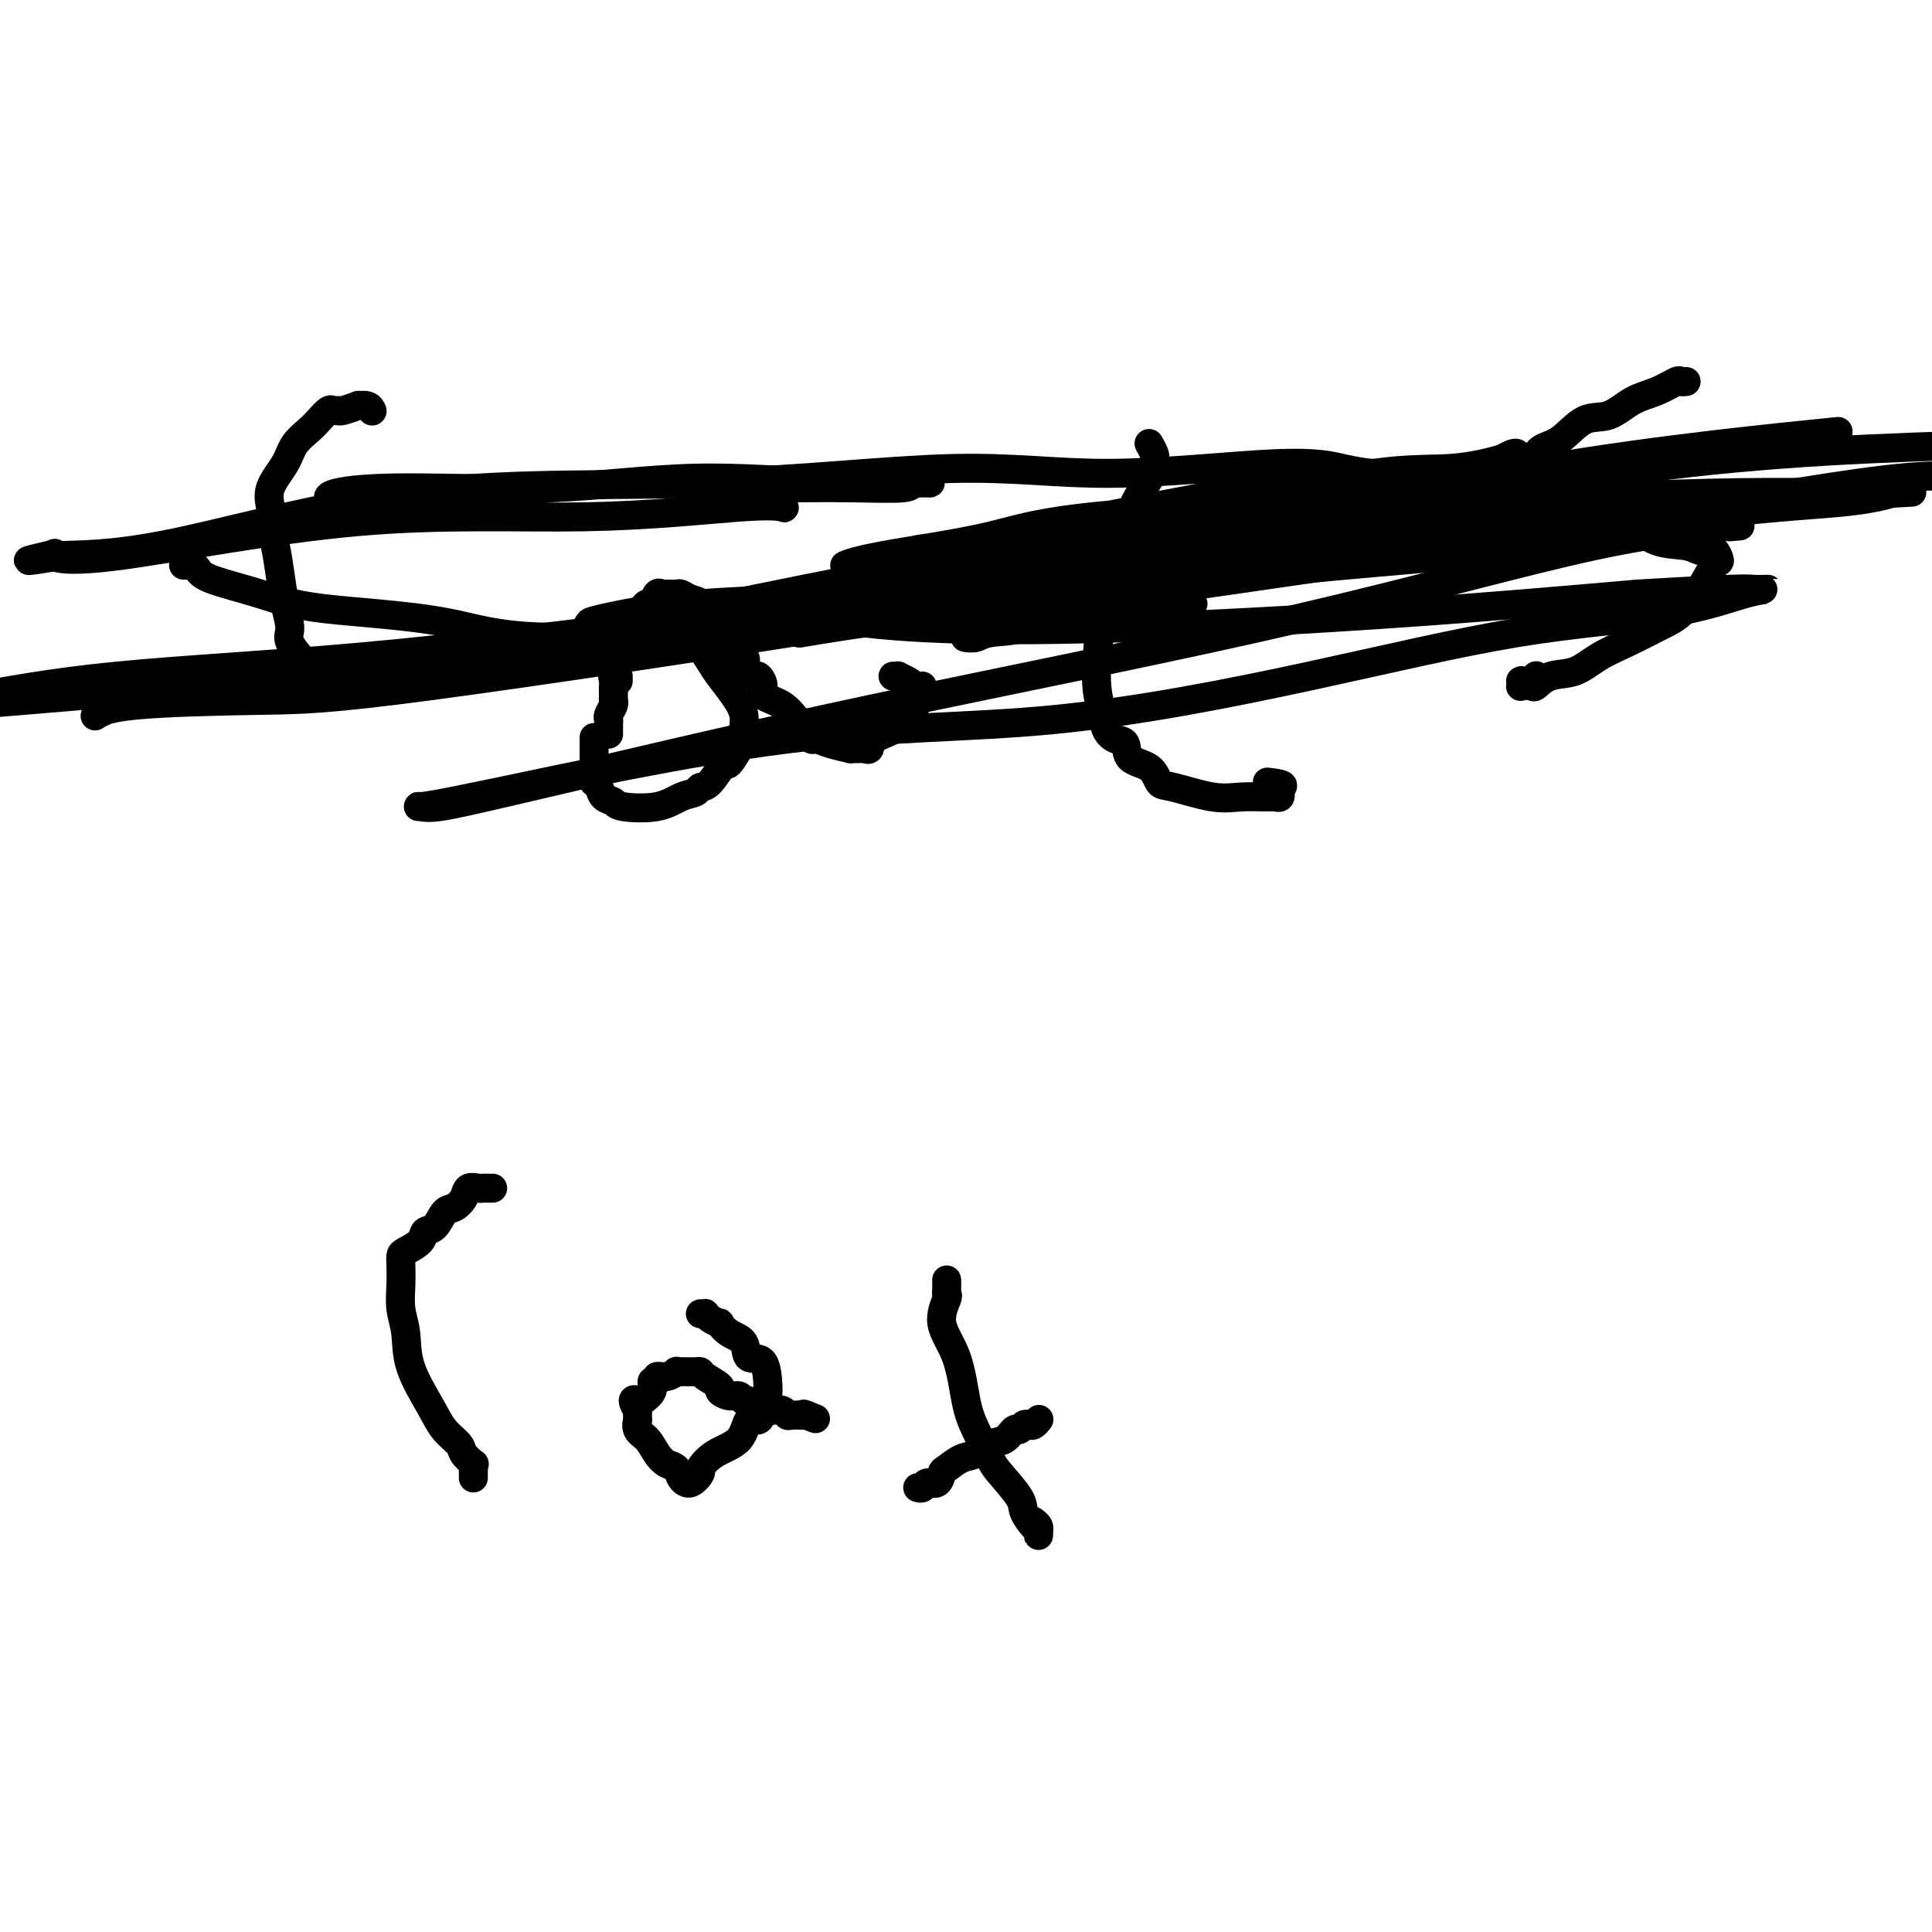
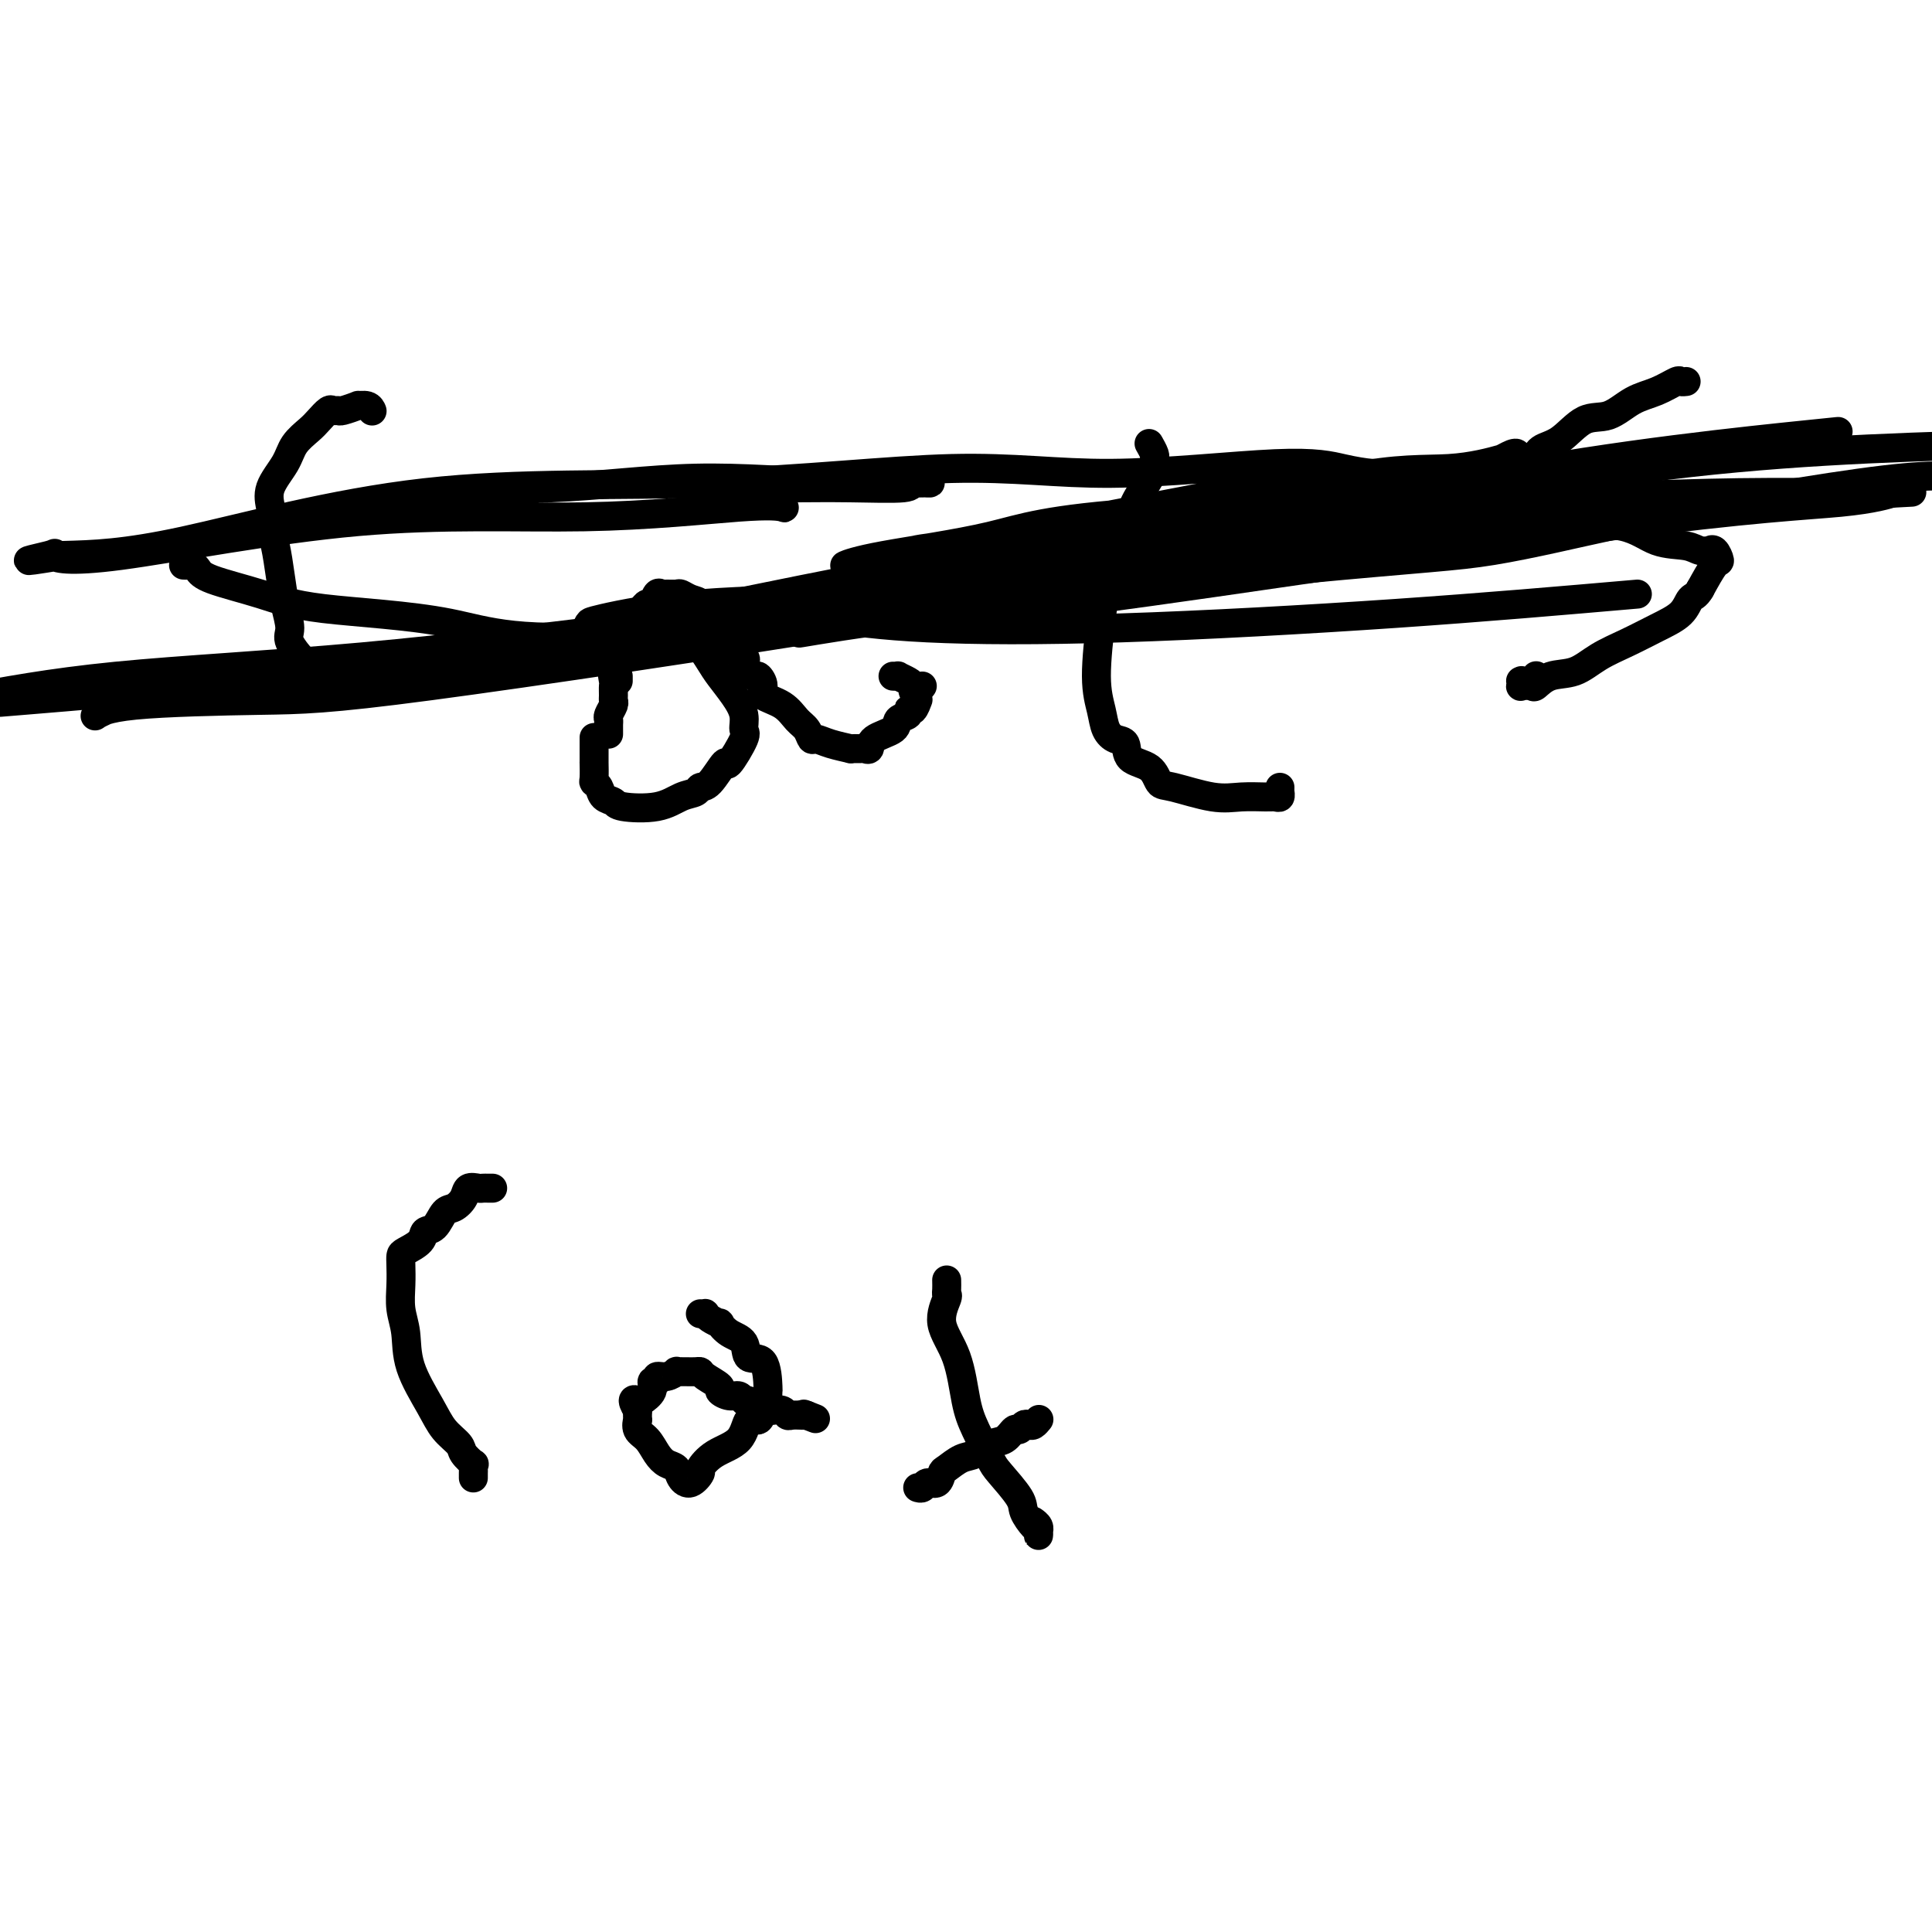
<svg xmlns="http://www.w3.org/2000/svg" viewBox="0 0 400 400" version="1.1">
  <g fill="none" stroke="#000000" stroke-width="6" stroke-linecap="round" stroke-linejoin="round">
    <path d="M64,140c-0.005,-0.312 -0.011,-0.623 0,-1c0.011,-0.377 0.038,-0.819 0,-1c-0.038,-0.181 -0.143,-0.101 -1,-1c-0.857,-0.899 -2.467,-2.778 -3,-4c-0.533,-1.222 0.011,-1.787 0,-3c-0.011,-1.213 -0.578,-3.074 -1,-5c-0.422,-1.926 -0.701,-3.918 -1,-6c-0.299,-2.082 -0.619,-4.253 -1,-6c-0.381,-1.747 -0.824,-3.068 -1,-4c-0.176,-0.932 -0.084,-1.474 0,-2c0.084,-0.526 0.162,-1.037 0,-2c-0.162,-0.963 -0.563,-2.379 0,-4c0.563,-1.621 2.091,-3.447 3,-5c0.909,-1.553 1.199,-2.833 2,-4c0.801,-1.167 2.113,-2.222 3,-3c0.887,-0.778 1.349,-1.279 2,-2c0.651,-0.721 1.493,-1.661 2,-2c0.507,-0.339 0.680,-0.076 1,0c0.320,0.076 0.786,-0.033 1,0c0.214,0.033 0.177,0.209 1,0c0.823,-0.209 2.508,-0.802 3,-1c0.492,-0.198 -0.208,-0.001 0,0c0.208,0.001 1.324,-0.196 2,0c0.676,0.196 0.913,0.783 1,1c0.087,0.217 0.025,0.062 0,0c-0.025,-0.062 -0.012,-0.031 0,0" />
    <path d="M136,126c-0.064,-0.105 -0.128,-0.210 0,0c0.128,0.210 0.447,0.735 1,1c0.553,0.265 1.341,0.272 2,1c0.659,0.728 1.191,2.179 2,3c0.809,0.821 1.895,1.013 3,2c1.105,0.987 2.229,2.769 3,4c0.771,1.231 1.190,1.912 2,3c0.810,1.088 2.010,2.585 3,4c0.990,1.415 1.770,2.750 2,4c0.230,1.250 -0.091,2.416 0,3c0.091,0.584 0.596,0.586 0,2c-0.596,1.414 -2.291,4.238 -3,5c-0.709,0.762 -0.433,-0.540 -1,0c-0.567,0.540 -1.978,2.923 -3,4c-1.022,1.077 -1.654,0.850 -2,1c-0.346,0.150 -0.406,0.678 -1,1c-0.594,0.322 -1.721,0.438 -3,1c-1.279,0.562 -2.710,1.570 -5,2c-2.290,0.430 -5.441,0.283 -7,0c-1.559,-0.283 -1.528,-0.704 -2,-1c-0.472,-0.296 -1.447,-0.469 -2,-1c-0.553,-0.531 -0.684,-1.419 -1,-2c-0.316,-0.581 -0.817,-0.854 -1,-1c-0.183,-0.146 -0.049,-0.166 0,-1c0.049,-0.834 0.013,-2.483 0,-3c-0.013,-0.517 -0.004,0.099 0,0c0.004,-0.099 0.001,-0.911 0,-2c-0.001,-1.089 -0.000,-2.454 0,-3c0.000,-0.546 0.000,-0.273 0,0" />
    <path d="M128,140c0.000,0.417 0.000,0.833 0,1c0.000,0.167 0.000,0.083 0,0" />
    <path d="M126,152c-0.001,-0.446 -0.001,-0.892 0,-1c0.001,-0.108 0.004,0.122 0,0c-0.004,-0.122 -0.015,-0.596 0,-1c0.015,-0.404 0.057,-0.737 0,-1c-0.057,-0.263 -0.212,-0.456 0,-1c0.212,-0.544 0.789,-1.438 1,-2c0.211,-0.562 0.054,-0.792 0,-1c-0.054,-0.208 -0.004,-0.395 0,-1c0.004,-0.605 -0.038,-1.628 0,-2c0.038,-0.372 0.157,-0.092 0,-1c-0.157,-0.908 -0.589,-3.002 0,-5c0.589,-1.998 2.199,-3.899 3,-5c0.801,-1.101 0.792,-1.403 1,-2c0.208,-0.597 0.633,-1.488 1,-2c0.367,-0.512 0.676,-0.645 1,-1c0.324,-0.355 0.663,-0.932 1,-1c0.337,-0.068 0.672,0.374 1,0c0.328,-0.374 0.651,-1.565 1,-2c0.349,-0.435 0.726,-0.113 1,0c0.274,0.113 0.445,0.018 1,0c0.555,-0.018 1.493,0.041 2,0c0.507,-0.041 0.583,-0.182 1,0c0.417,0.182 1.174,0.688 2,1c0.826,0.312 1.723,0.430 2,1c0.277,0.570 -0.064,1.591 0,2c0.064,0.409 0.532,0.204 1,0" />
    <path d="M146,127c1.595,0.915 0.582,1.201 1,2c0.418,0.799 2.268,2.111 3,3c0.732,0.889 0.347,1.357 1,2c0.653,0.643 2.346,1.463 3,2c0.654,0.537 0.271,0.791 0,1c-0.271,0.209 -0.430,0.374 0,1c0.430,0.626 1.448,1.714 2,2c0.552,0.286 0.637,-0.229 1,0c0.363,0.229 1.004,1.201 1,2c-0.004,0.799 -0.653,1.423 0,2c0.653,0.577 2.608,1.106 4,2c1.392,0.894 2.223,2.151 3,3c0.777,0.849 1.502,1.289 2,2c0.498,0.711 0.769,1.693 1,2c0.231,0.307 0.423,-0.061 1,0c0.577,0.061 1.541,0.552 3,1c1.459,0.448 3.414,0.854 4,1c0.586,0.146 -0.197,0.033 0,0c0.197,-0.033 1.374,0.014 2,0c0.626,-0.014 0.702,-0.087 1,0c0.298,0.087 0.820,0.336 1,0c0.180,-0.336 0.019,-1.257 1,-2c0.981,-0.743 3.103,-1.307 4,-2c0.897,-0.693 0.570,-1.514 1,-2c0.430,-0.486 1.618,-0.637 2,-1c0.382,-0.363 -0.041,-0.937 0,-1c0.041,-0.063 0.547,0.387 1,0c0.453,-0.387 0.853,-1.609 1,-2c0.147,-0.391 0.039,0.049 0,0c-0.039,-0.049 -0.011,-0.585 0,-1c0.011,-0.415 0.006,-0.707 0,-1" />
    <path d="M190,143c1.764,-1.869 0.675,-0.543 0,0c-0.675,0.543 -0.936,0.303 -1,0c-0.064,-0.303 0.070,-0.670 0,-1c-0.070,-0.330 -0.344,-0.624 -1,-1c-0.656,-0.376 -1.692,-0.833 -2,-1c-0.308,-0.167 0.113,-0.045 0,0c-0.113,0.045 -0.761,0.012 -1,0c-0.239,-0.012 -0.068,-0.003 0,0c0.068,0.003 0.034,0.002 0,0" />
    <path d="M238,92c0.031,0.054 0.061,0.107 0,0c-0.061,-0.107 -0.214,-0.375 0,0c0.214,0.375 0.793,1.394 1,2c0.207,0.606 0.040,0.801 0,1c-0.040,0.199 0.045,0.404 0,1c-0.045,0.596 -0.222,1.585 -1,3c-0.778,1.415 -2.159,3.257 -3,5c-0.841,1.743 -1.144,3.388 -2,5c-0.856,1.612 -2.265,3.190 -3,5c-0.735,1.810 -0.797,3.853 -1,6c-0.203,2.147 -0.546,4.397 -1,8c-0.454,3.603 -1.018,8.560 -1,12c0.018,3.440 0.618,5.363 1,7c0.382,1.637 0.547,2.990 1,4c0.453,1.010 1.196,1.679 2,2c0.804,0.321 1.670,0.294 2,1c0.330,0.706 0.124,2.144 1,3c0.876,0.856 2.834,1.129 4,2c1.166,0.871 1.541,2.338 2,3c0.459,0.662 1.001,0.517 3,1c1.999,0.483 5.453,1.595 8,2c2.547,0.405 4.185,0.105 6,0c1.815,-0.105 3.807,-0.013 5,0c1.193,0.013 1.588,-0.052 2,0c0.412,0.052 0.842,0.220 1,0c0.158,-0.220 0.042,-0.828 0,-1c-0.042,-0.172 -0.012,0.094 0,0c0.012,-0.094 0.006,-0.547 0,-1" />
-     <path d="M265,163c1.733,-0.533 -0.933,-0.867 -2,-1c-1.067,-0.133 -0.533,-0.067 0,0" />
-     <path d="M247,125c-0.488,0.030 -0.977,0.060 -1,0c-0.023,-0.060 0.419,-0.211 0,0c-0.419,0.211 -1.698,0.785 -3,1c-1.302,0.215 -2.628,0.071 -5,0c-2.372,-0.071 -5.790,-0.068 -9,0c-3.210,0.068 -6.212,0.200 -9,1c-2.788,0.800 -5.360,2.267 -8,3c-2.640,0.733 -5.347,0.733 -7,1c-1.653,0.267 -2.253,0.803 -3,1c-0.747,0.197 -1.642,0.056 -2,0c-0.358,-0.056 -0.179,-0.028 0,0" />
    <path d="M349,79c0.008,-0.001 0.015,-0.002 0,0c-0.015,0.002 -0.054,0.007 0,0c0.054,-0.007 0.199,-0.025 0,0c-0.199,0.025 -0.744,0.095 -1,0c-0.256,-0.095 -0.223,-0.355 -1,0c-0.777,0.355 -2.363,1.324 -4,2c-1.637,0.676 -3.324,1.059 -5,2c-1.676,0.941 -3.339,2.442 -5,3c-1.661,0.558 -3.318,0.174 -5,1c-1.682,0.826 -3.389,2.862 -5,4c-1.611,1.138 -3.127,1.378 -4,2c-0.873,0.622 -1.104,1.625 -2,3c-0.896,1.375 -2.458,3.122 -3,4c-0.542,0.878 -0.064,0.888 0,1c0.064,0.112 -0.285,0.328 0,1c0.285,0.672 1.203,1.801 3,3c1.797,1.199 4.473,2.469 8,3c3.527,0.531 7.905,0.324 11,1c3.095,0.676 4.905,2.234 7,3c2.095,0.766 4.473,0.739 6,1c1.527,0.261 2.203,0.809 3,1c0.797,0.191 1.715,0.023 2,0c0.285,-0.023 -0.062,0.099 0,0c0.062,-0.099 0.532,-0.418 1,0c0.468,0.418 0.934,1.574 1,2c0.066,0.426 -0.267,0.122 -1,1c-0.733,0.878 -1.867,2.939 -3,5" />
    <path d="M352,122c-0.857,1.547 -1.498,1.414 -2,2c-0.502,0.586 -0.863,1.891 -2,3c-1.137,1.109 -3.049,2.022 -5,3c-1.951,0.978 -3.941,2.021 -6,3c-2.059,0.979 -4.185,1.895 -6,3c-1.815,1.105 -3.317,2.401 -5,3c-1.683,0.599 -3.547,0.501 -5,1c-1.453,0.499 -2.495,1.594 -3,2c-0.505,0.406 -0.475,0.123 -1,0c-0.525,-0.123 -1.607,-0.086 -2,0c-0.393,0.086 -0.099,0.220 0,0c0.099,-0.220 0.002,-0.795 0,-1c-0.002,-0.205 0.090,-0.041 0,0c-0.090,0.041 -0.364,-0.042 0,0c0.364,0.042 1.366,0.207 2,0c0.634,-0.207 0.902,-0.787 1,-1c0.098,-0.213 0.028,-0.061 0,0c-0.028,0.061 -0.014,0.030 0,0" />
    <path d="M98,306c-0.004,-0.343 -0.008,-0.687 0,-1c0.008,-0.313 0.029,-0.597 0,-1c-0.029,-0.403 -0.108,-0.925 0,-1c0.108,-0.075 0.404,0.297 0,0c-0.404,-0.297 -1.506,-1.263 -2,-2c-0.494,-0.737 -0.380,-1.246 -1,-2c-0.620,-0.754 -1.974,-1.754 -3,-3c-1.026,-1.246 -1.725,-2.738 -3,-5c-1.275,-2.262 -3.126,-5.295 -4,-8c-0.874,-2.705 -0.770,-5.082 -1,-7c-0.230,-1.918 -0.793,-3.378 -1,-5c-0.207,-1.622 -0.059,-3.407 0,-5c0.059,-1.593 0.028,-2.994 0,-4c-0.028,-1.006 -0.054,-1.615 0,-2c0.054,-0.385 0.189,-0.545 1,-1c0.811,-0.455 2.300,-1.206 3,-2c0.700,-0.794 0.611,-1.630 1,-2c0.389,-0.370 1.255,-0.275 2,-1c0.745,-0.725 1.369,-2.271 2,-3c0.631,-0.729 1.268,-0.640 2,-1c0.732,-0.360 1.558,-1.168 2,-2c0.442,-0.832 0.500,-1.687 1,-2c0.500,-0.313 1.440,-0.084 2,0c0.560,0.084 0.738,0.022 1,0c0.262,-0.022 0.609,-0.006 1,0c0.391,0.006 0.826,0.002 1,0c0.174,-0.002 0.087,-0.001 0,0" />
    <path d="M145,272c0.436,0.021 0.872,0.042 1,0c0.128,-0.042 -0.052,-0.149 0,0c0.052,0.149 0.337,0.552 1,1c0.663,0.448 1.706,0.941 2,1c0.294,0.059 -0.160,-0.315 0,0c0.160,0.315 0.932,1.318 2,2c1.068,0.682 2.430,1.043 3,2c0.570,0.957 0.349,2.512 1,3c0.651,0.488 2.175,-0.090 3,1c0.825,1.090 0.950,3.849 1,5c0.050,1.151 0.026,0.695 0,1c-0.026,0.305 -0.052,1.371 0,2c0.052,0.629 0.182,0.823 0,1c-0.182,0.177 -0.677,0.339 -1,1c-0.323,0.661 -0.473,1.820 -1,2c-0.527,0.180 -1.432,-0.619 -2,0c-0.568,0.619 -0.799,2.657 -2,4c-1.201,1.343 -3.372,1.990 -5,3c-1.628,1.010 -2.711,2.383 -3,3c-0.289,0.617 0.218,0.478 0,1c-0.218,0.522 -1.161,1.704 -2,2c-0.839,0.296 -1.575,-0.295 -2,-1c-0.425,-0.705 -0.538,-1.525 -1,-2c-0.462,-0.475 -1.273,-0.604 -2,-1c-0.727,-0.396 -1.372,-1.057 -2,-2c-0.628,-0.943 -1.240,-2.167 -2,-3c-0.760,-0.833 -1.668,-1.275 -2,-2c-0.332,-0.725 -0.089,-1.734 0,-2c0.089,-0.266 0.026,0.210 0,0c-0.026,-0.210 -0.013,-1.105 0,-2" />
    <path d="M132,292c-1.729,-2.797 -0.550,-2.289 0,-2c0.550,0.289 0.472,0.361 1,0c0.528,-0.361 1.664,-1.153 2,-2c0.336,-0.847 -0.126,-1.747 0,-2c0.126,-0.253 0.842,0.143 1,0c0.158,-0.143 -0.241,-0.823 0,-1c0.241,-0.177 1.122,0.149 2,0c0.878,-0.149 1.754,-0.772 2,-1c0.246,-0.228 -0.138,-0.061 0,0c0.138,0.061 0.797,0.016 1,0c0.203,-0.016 -0.050,-0.002 0,0c0.050,0.002 0.403,-0.007 1,0c0.597,0.007 1.437,0.029 2,0c0.563,-0.029 0.850,-0.109 1,0c0.150,0.109 0.162,0.406 1,1c0.838,0.594 2.501,1.484 3,2c0.499,0.516 -0.166,0.659 0,1c0.166,0.341 1.162,0.879 2,1c0.838,0.121 1.519,-0.174 2,0c0.481,0.174 0.762,0.817 1,1c0.238,0.183 0.435,-0.096 1,0c0.565,0.096 1.500,0.565 2,1c0.500,0.435 0.567,0.834 1,1c0.433,0.166 1.233,0.097 2,0c0.767,-0.097 1.501,-0.222 2,0c0.499,0.222 0.763,0.791 1,1c0.237,0.209 0.449,0.056 1,0c0.551,-0.056 1.443,-0.016 2,0c0.557,0.016 0.778,0.008 1,0" />
    <path d="M167,293c3.578,1.400 1.022,0.400 0,0c-1.022,-0.400 -0.511,-0.200 0,0" />
    <path d="M196,265c0.014,0.732 0.027,1.465 0,2c-0.027,0.535 -0.096,0.873 0,1c0.096,0.127 0.356,0.044 0,1c-0.356,0.956 -1.329,2.953 -1,5c0.329,2.047 1.958,4.145 3,7c1.042,2.855 1.495,6.466 2,9c0.505,2.534 1.062,3.990 2,6c0.938,2.010 2.258,4.574 3,6c0.742,1.426 0.907,1.715 2,3c1.093,1.285 3.116,3.564 4,5c0.884,1.436 0.629,2.027 1,3c0.371,0.973 1.367,2.328 2,3c0.633,0.672 0.903,0.661 1,1c0.097,0.339 0.022,1.030 0,1c-0.022,-0.030 0.008,-0.779 0,-1c-0.008,-0.221 -0.054,0.085 0,0c0.054,-0.085 0.207,-0.561 0,-1c-0.207,-0.439 -0.773,-0.840 -1,-1c-0.227,-0.160 -0.113,-0.080 0,0" />
    <path d="M215,294c0.089,-0.111 0.178,-0.222 0,0c-0.178,0.222 -0.625,0.775 -1,1c-0.375,0.225 -0.680,0.120 -1,0c-0.320,-0.120 -0.655,-0.255 -1,0c-0.345,0.255 -0.700,0.898 -1,1c-0.300,0.102 -0.544,-0.339 -1,0c-0.456,0.339 -1.124,1.457 -2,2c-0.876,0.543 -1.961,0.511 -3,1c-1.039,0.489 -2.032,1.498 -3,2c-0.968,0.502 -1.912,0.498 -3,1c-1.088,0.502 -2.319,1.511 -3,2c-0.681,0.489 -0.813,0.457 -1,1c-0.187,0.543 -0.428,1.662 -1,2c-0.572,0.338 -1.473,-0.105 -2,0c-0.527,0.105 -0.680,0.759 -1,1c-0.320,0.241 -0.806,0.069 -1,0c-0.194,-0.069 -0.097,-0.034 0,0" />
    <path d="M38,117c0.333,0.019 0.666,0.038 1,0c0.334,-0.038 0.669,-0.134 1,0c0.331,0.134 0.657,0.497 1,1c0.343,0.503 0.704,1.146 3,2c2.296,0.854 6.526,1.918 10,3c3.474,1.082 6.190,2.183 13,3c6.810,0.817 17.714,1.352 26,3c8.286,1.648 13.953,4.411 40,2c26.047,-2.411 72.474,-9.995 111,-17c38.526,-7.005 69.150,-13.430 96,-17c26.850,-3.570 49.925,-4.285 73,-5" />
    <path d="M374,90c5.692,-0.582 11.384,-1.165 0,0c-11.384,1.165 -39.843,4.077 -65,9c-25.157,4.923 -47.012,11.857 -67,17c-19.988,5.143 -38.109,8.496 -66,13c-27.891,4.504 -65.551,10.160 -87,13c-21.449,2.840 -26.686,2.864 -35,3c-8.314,0.136 -19.706,0.383 -26,1c-6.294,0.617 -7.491,1.603 -8,2c-0.509,0.397 -0.329,0.206 0,0c0.329,-0.206 0.807,-0.426 2,-1c1.193,-0.574 3.102,-1.502 6,-2c2.898,-0.498 6.784,-0.565 10,-1c3.216,-0.435 5.761,-1.236 10,-2c4.239,-0.764 10.173,-1.491 17,-2c6.827,-0.509 14.548,-0.800 37,-5c22.452,-4.200 59.637,-12.309 85,-17c25.363,-4.691 38.905,-5.964 53,-9c14.095,-3.036 28.742,-7.834 39,-10c10.258,-2.166 16.127,-1.700 21,-2c4.873,-0.300 8.751,-1.367 11,-2c2.249,-0.633 2.868,-0.833 3,-1c0.132,-0.167 -0.224,-0.302 -1,0c-0.776,0.302 -1.971,1.039 -4,2c-2.029,0.961 -4.891,2.144 -10,3c-5.109,0.856 -12.466,1.386 -21,4c-8.534,2.614 -18.245,7.314 -42,12c-23.755,4.686 -61.553,9.359 -91,13c-29.447,3.641 -50.543,6.249 -70,8c-19.457,1.751 -37.273,2.643 -51,4c-13.727,1.357 -23.363,3.178 -33,5" />
    <path d="M5,145c-4.304,0.354 -8.607,0.709 0,0c8.607,-0.709 30.126,-2.481 55,-5c24.874,-2.519 53.104,-5.785 92,-10c38.896,-4.215 88.459,-9.377 116,-12c27.541,-2.623 33.060,-2.705 41,-4c7.940,-1.295 18.300,-3.804 24,-5c5.700,-1.196 6.741,-1.081 7,-1c0.259,0.081 -0.264,0.127 0,0c0.264,-0.127 1.314,-0.427 0,-1c-1.314,-0.573 -4.993,-1.419 -7,-2c-2.007,-0.581 -2.342,-0.898 -10,0c-7.658,0.898 -22.638,3.012 -35,5c-12.362,1.988 -22.105,3.849 -33,5c-10.895,1.151 -22.943,1.590 -36,3c-13.057,1.410 -27.125,3.791 -40,5c-12.875,1.209 -24.559,1.245 -34,2c-9.441,0.755 -16.640,2.229 -20,3c-3.360,0.771 -2.883,0.841 -3,1c-0.117,0.159 -0.829,0.408 1,1c1.829,0.592 6.199,1.527 13,1c6.801,-0.527 16.032,-2.517 32,-4c15.968,-1.483 38.672,-2.459 65,-5c26.328,-2.541 56.281,-6.646 84,-11c27.719,-4.354 53.206,-8.958 68,-11c14.794,-2.042 18.897,-1.521 23,-1" />
    <path d="M394,102c1.584,-0.084 3.168,-0.167 0,0c-3.168,0.167 -11.087,0.586 -18,1c-6.913,0.414 -12.820,0.824 -30,3c-17.180,2.176 -45.635,6.120 -69,8c-23.365,1.880 -41.642,1.698 -63,4c-21.358,2.302 -45.798,7.089 -64,10c-18.202,2.911 -30.166,3.945 -41,5c-10.834,1.055 -20.539,2.132 -26,3c-5.461,0.868 -6.676,1.529 -7,2c-0.324,0.471 0.245,0.753 1,1c0.755,0.247 1.696,0.458 5,0c3.304,-0.458 8.973,-1.584 12,-2c3.027,-0.416 3.414,-0.122 24,-4c20.586,-3.878 61.370,-11.929 92,-17c30.630,-5.071 51.104,-7.163 64,-9c12.896,-1.837 18.214,-3.418 22,-4c3.786,-0.582 6.041,-0.166 7,0c0.959,0.166 0.621,0.083 0,0c-0.621,-0.083 -1.525,-0.166 -2,0c-0.475,0.166 -0.522,0.581 -3,1c-2.478,0.419 -7.388,0.842 -13,2c-5.612,1.158 -11.926,3.052 -21,5c-9.074,1.948 -20.909,3.949 -37,6c-16.091,2.051 -36.440,4.150 -46,6c-9.560,1.850 -8.333,3.450 -8,4c0.333,0.550 -0.229,0.048 -1,0c-0.771,-0.048 -1.751,0.357 1,1c2.751,0.643 9.232,1.523 19,2c9.768,0.477 22.822,0.552 40,0c17.178,-0.552 38.479,-1.729 57,-3c18.521,-1.271 34.260,-2.635 50,-4" />
-     <path d="M339,123c21.769,-1.308 22.691,-1.078 24,-1c1.309,0.078 3.004,0.004 3,0c-0.004,-0.004 -1.706,0.063 -5,1c-3.294,0.937 -8.180,2.746 -16,4c-7.820,1.254 -18.576,1.954 -31,4c-12.424,2.046 -26.517,5.438 -43,9c-16.483,3.562 -35.357,7.294 -53,9c-17.643,1.706 -34.056,1.387 -55,4c-20.944,2.613 -46.421,8.158 -60,11c-13.579,2.842 -15.262,2.982 -16,3c-0.738,0.018 -0.532,-0.086 0,0c0.532,0.086 1.389,0.363 4,0c2.611,-0.363 6.978,-1.364 14,-3c7.022,-1.636 16.701,-3.906 30,-7c13.299,-3.094 30.218,-7.011 54,-12c23.782,-4.989 54.425,-11.049 80,-17c25.575,-5.951 46.080,-11.793 61,-15c14.920,-3.207 24.254,-3.781 28,-4c3.746,-0.219 1.906,-0.085 1,0c-0.906,0.085 -0.876,0.119 -1,0c-0.124,-0.119 -0.401,-0.392 -4,0c-3.599,0.392 -10.521,1.448 -17,2c-6.479,0.552 -12.515,0.599 -28,2c-15.485,1.401 -40.417,4.154 -58,6c-17.583,1.846 -27.816,2.783 -39,4c-11.184,1.217 -23.319,2.712 -32,4c-8.681,1.288 -13.909,2.368 -17,3c-3.091,0.632 -4.046,0.816 -5,1" />
    <path d="M158,131c-30.287,3.356 -6.005,0.746 3,0c9.005,-0.746 2.733,0.373 5,0c2.267,-0.373 13.071,-2.237 21,-3c7.929,-0.763 12.982,-0.425 40,-4c27.018,-3.575 76.002,-11.063 106,-15c29.998,-3.937 41.010,-4.323 48,-5c6.990,-0.677 9.959,-1.644 11,-2c1.041,-0.356 0.153,-0.102 -1,0c-1.153,0.102 -2.573,0.053 -8,0c-5.427,-0.053 -14.863,-0.110 -23,0c-8.137,0.110 -14.977,0.387 -38,1c-23.023,0.613 -62.229,1.561 -84,3c-21.771,1.439 -26.108,3.369 -33,5c-6.892,1.631 -16.338,2.962 -22,4c-5.662,1.038 -7.539,1.784 -8,2c-0.461,0.216 0.494,-0.097 1,0c0.506,0.097 0.564,0.604 3,0c2.436,-0.604 7.250,-2.320 10,-3c2.750,-0.680 3.438,-0.325 18,-3c14.562,-2.675 43.000,-8.379 58,-11c15.000,-2.621 16.562,-2.159 18,-2c1.438,0.159 2.750,0.013 3,0c0.250,-0.013 -0.564,0.105 -2,0c-1.436,-0.105 -3.494,-0.433 -6,-1c-2.506,-0.567 -5.459,-1.373 -14,-1c-8.541,0.373 -22.670,1.924 -34,2c-11.330,0.076 -19.862,-1.325 -33,-1c-13.138,0.325 -30.882,2.376 -50,3c-19.118,0.624 -39.609,-0.178 -59,2c-19.391,2.178 -37.683,7.337 -50,10c-12.317,2.663 -18.658,2.832 -25,3" />
-     <path d="M13,115c-12.283,2.041 -5.490,0.644 -3,0c2.490,-0.644 0.678,-0.534 1,0c0.322,0.534 2.776,1.491 14,0c11.224,-1.491 31.216,-5.432 49,-7c17.784,-1.568 33.361,-0.763 47,-1c13.639,-0.237 25.341,-1.515 32,-2c6.659,-0.485 8.275,-0.176 9,0c0.725,0.176 0.557,0.219 0,0c-0.557,-0.219 -1.505,-0.700 -2,-1c-0.495,-0.300 -0.539,-0.420 -2,-1c-1.461,-0.580 -4.340,-1.619 -7,-2c-2.660,-0.381 -5.101,-0.102 -6,0c-0.899,0.102 -0.255,0.027 0,0c0.255,-0.027 0.120,-0.008 1,0c0.880,0.008 2.776,0.003 5,0c2.224,-0.003 4.775,-0.005 7,0c2.225,0.005 4.123,0.015 7,0c2.877,-0.015 6.733,-0.057 11,0c4.267,0.057 8.944,0.213 11,0c2.056,-0.213 1.493,-0.795 2,-1c0.507,-0.205 2.086,-0.033 3,0c0.914,0.033 1.163,-0.073 -2,0c-3.163,0.073 -9.737,0.323 -18,0c-8.263,-0.323 -18.214,-1.221 -28,-1c-9.786,0.221 -19.406,1.561 -30,2c-10.594,0.439 -22.161,-0.023 -30,0c-7.839,0.023 -11.951,0.531 -14,1c-2.049,0.469 -2.034,0.899 -2,1c0.034,0.101 0.086,-0.127 1,0c0.914,0.127 2.690,0.608 4,1c1.310,0.392 2.155,0.696 3,1" />
+     <path d="M13,115c-12.283,2.041 -5.490,0.644 -3,0c2.490,-0.644 0.678,-0.534 1,0c0.322,0.534 2.776,1.491 14,0c11.224,-1.491 31.216,-5.432 49,-7c17.784,-1.568 33.361,-0.763 47,-1c13.639,-0.237 25.341,-1.515 32,-2c6.659,-0.485 8.275,-0.176 9,0c0.725,0.176 0.557,0.219 0,0c-0.557,-0.219 -1.505,-0.700 -2,-1c-0.495,-0.300 -0.539,-0.420 -2,-1c-1.461,-0.580 -4.340,-1.619 -7,-2c-2.660,-0.381 -5.101,-0.102 -6,0c-0.899,0.102 -0.255,0.027 0,0c0.255,-0.027 0.120,-0.008 1,0c0.880,0.008 2.776,0.003 5,0c2.224,-0.003 4.775,-0.005 7,0c2.225,0.005 4.123,0.015 7,0c2.877,-0.015 6.733,-0.057 11,0c4.267,0.057 8.944,0.213 11,0c2.056,-0.213 1.493,-0.795 2,-1c0.507,-0.205 2.086,-0.033 3,0c0.914,0.033 1.163,-0.073 -2,0c-3.163,0.073 -9.737,0.323 -18,0c-8.263,-0.323 -18.214,-1.221 -28,-1c-9.786,0.221 -19.406,1.561 -30,2c-7.839,0.023 -11.951,0.531 -14,1c-2.049,0.469 -2.034,0.899 -2,1c0.034,0.101 0.086,-0.127 1,0c0.914,0.127 2.690,0.608 4,1c1.310,0.392 2.155,0.696 3,1" />
    <path d="M76,105c1.381,0.464 1.833,0.125 2,0c0.167,-0.125 0.048,-0.036 0,0c-0.048,0.036 -0.024,0.018 0,0" />
  </g>
</svg>